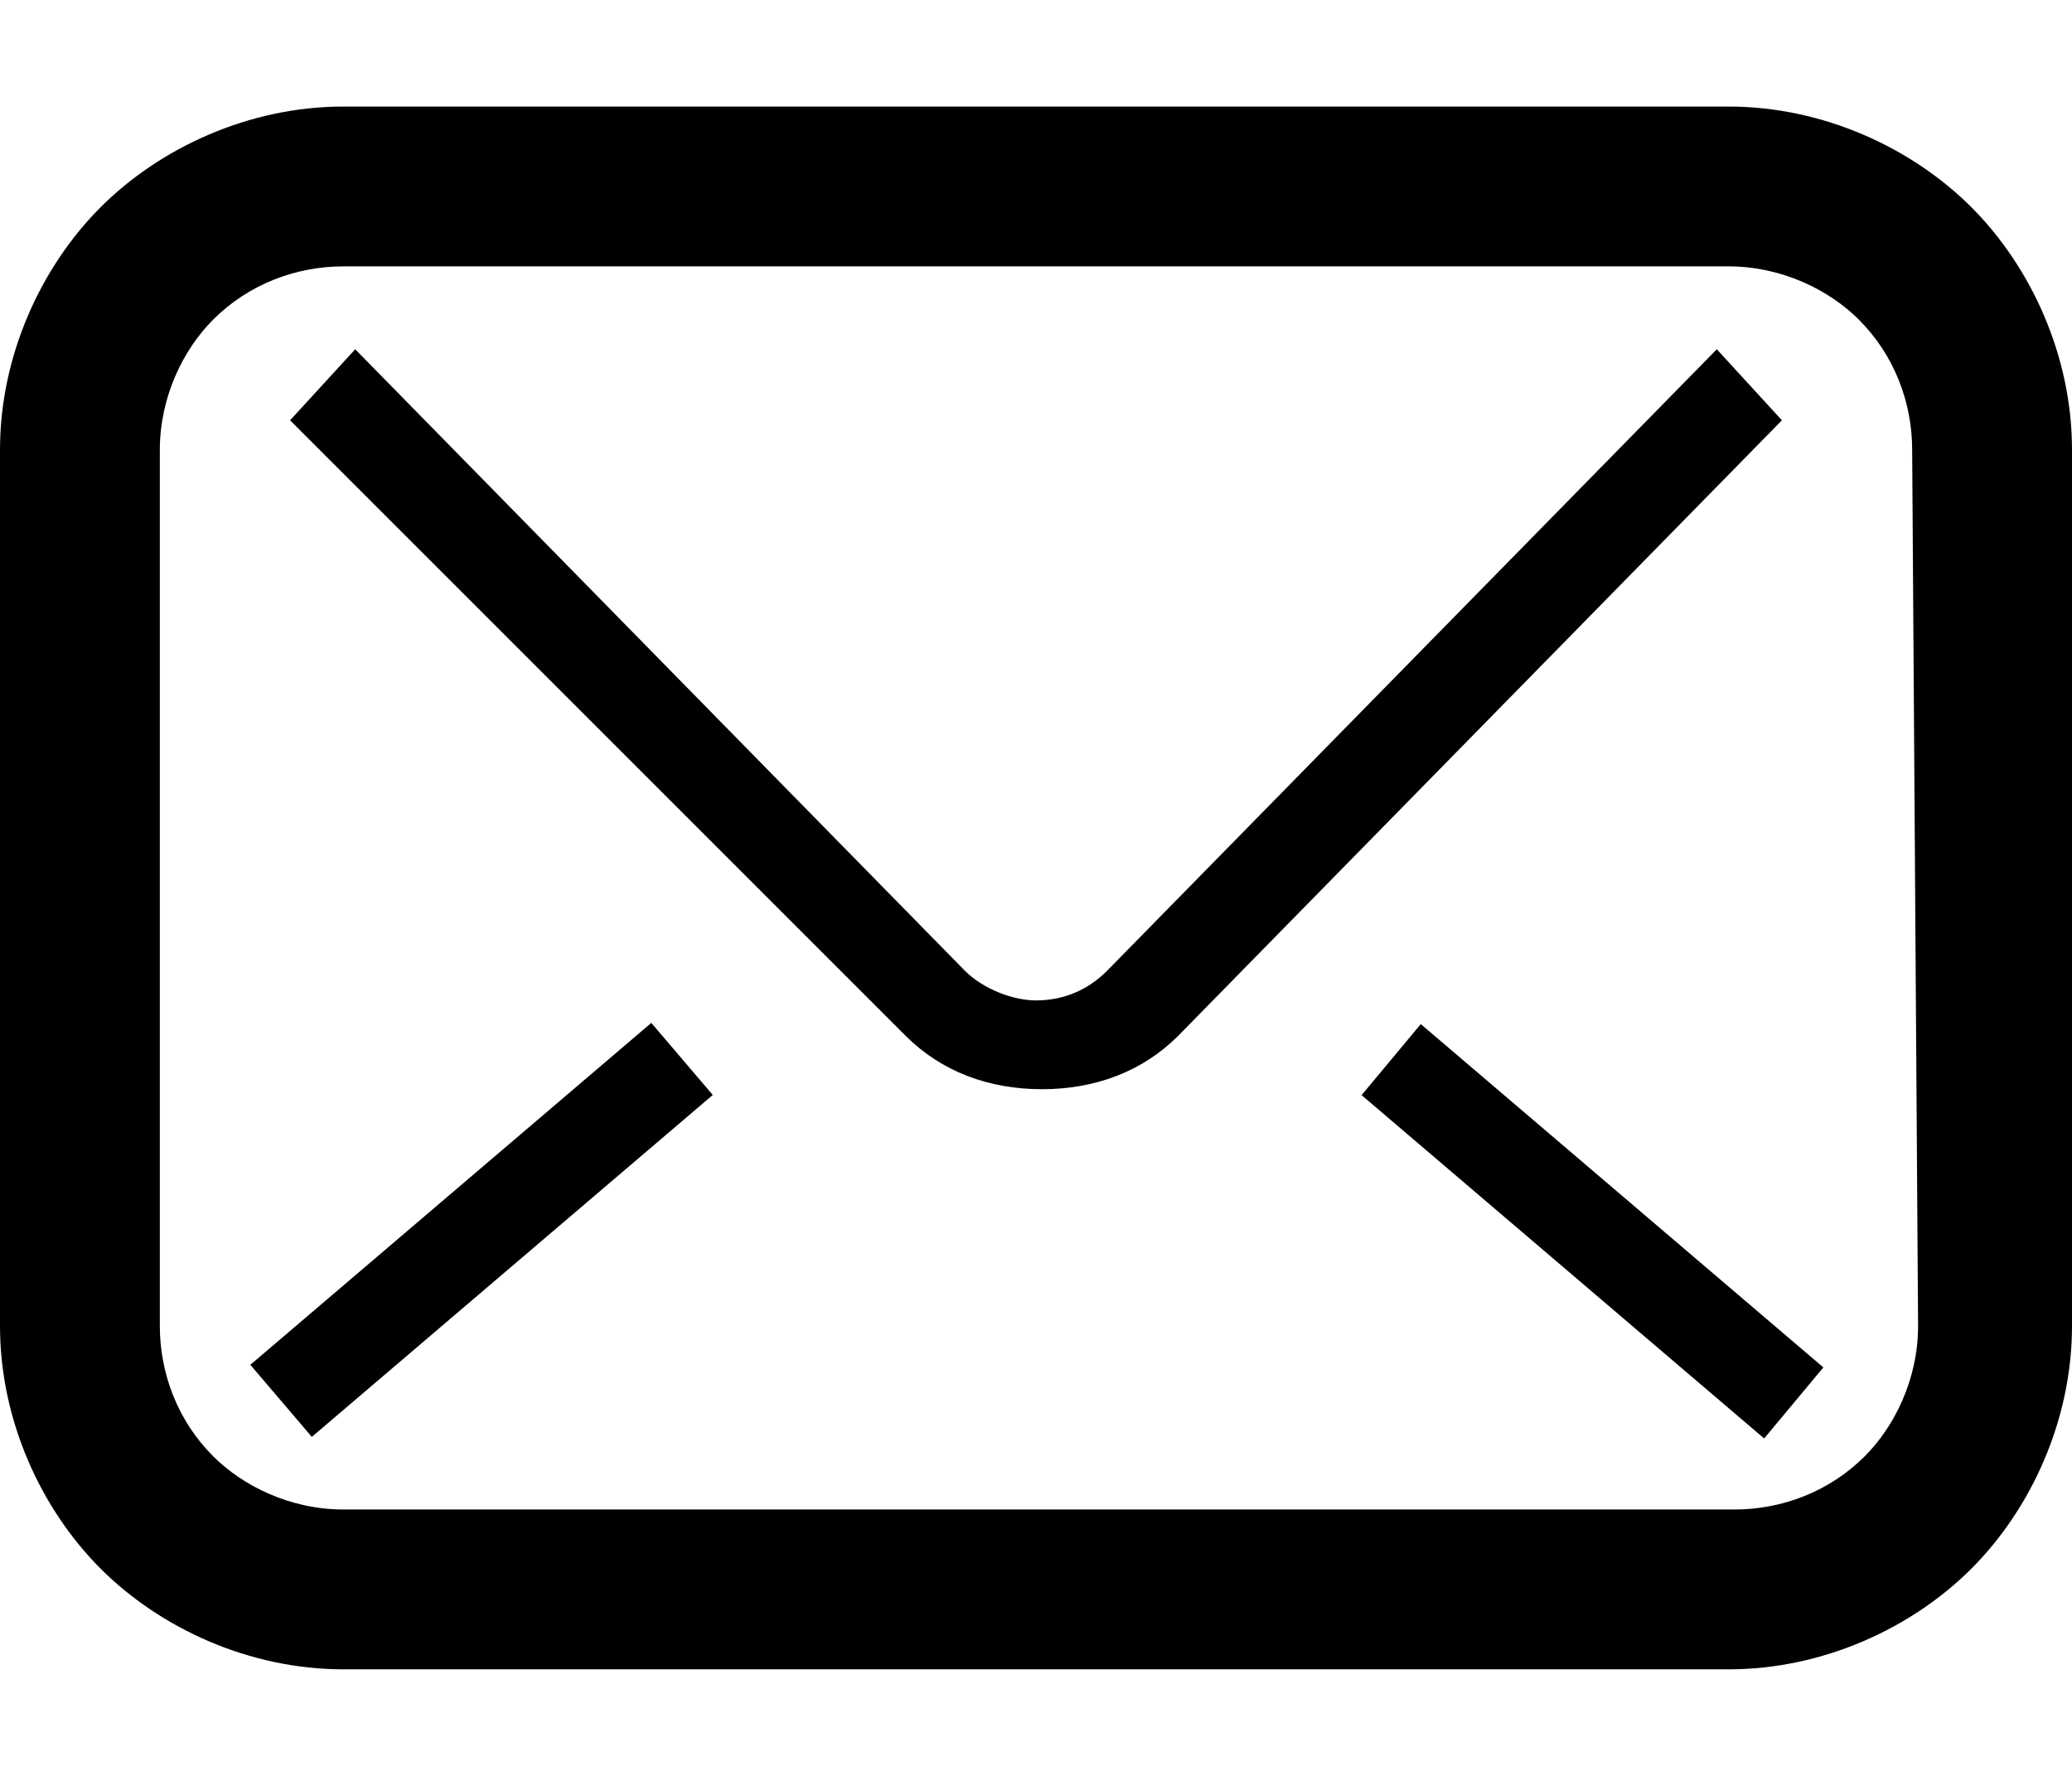
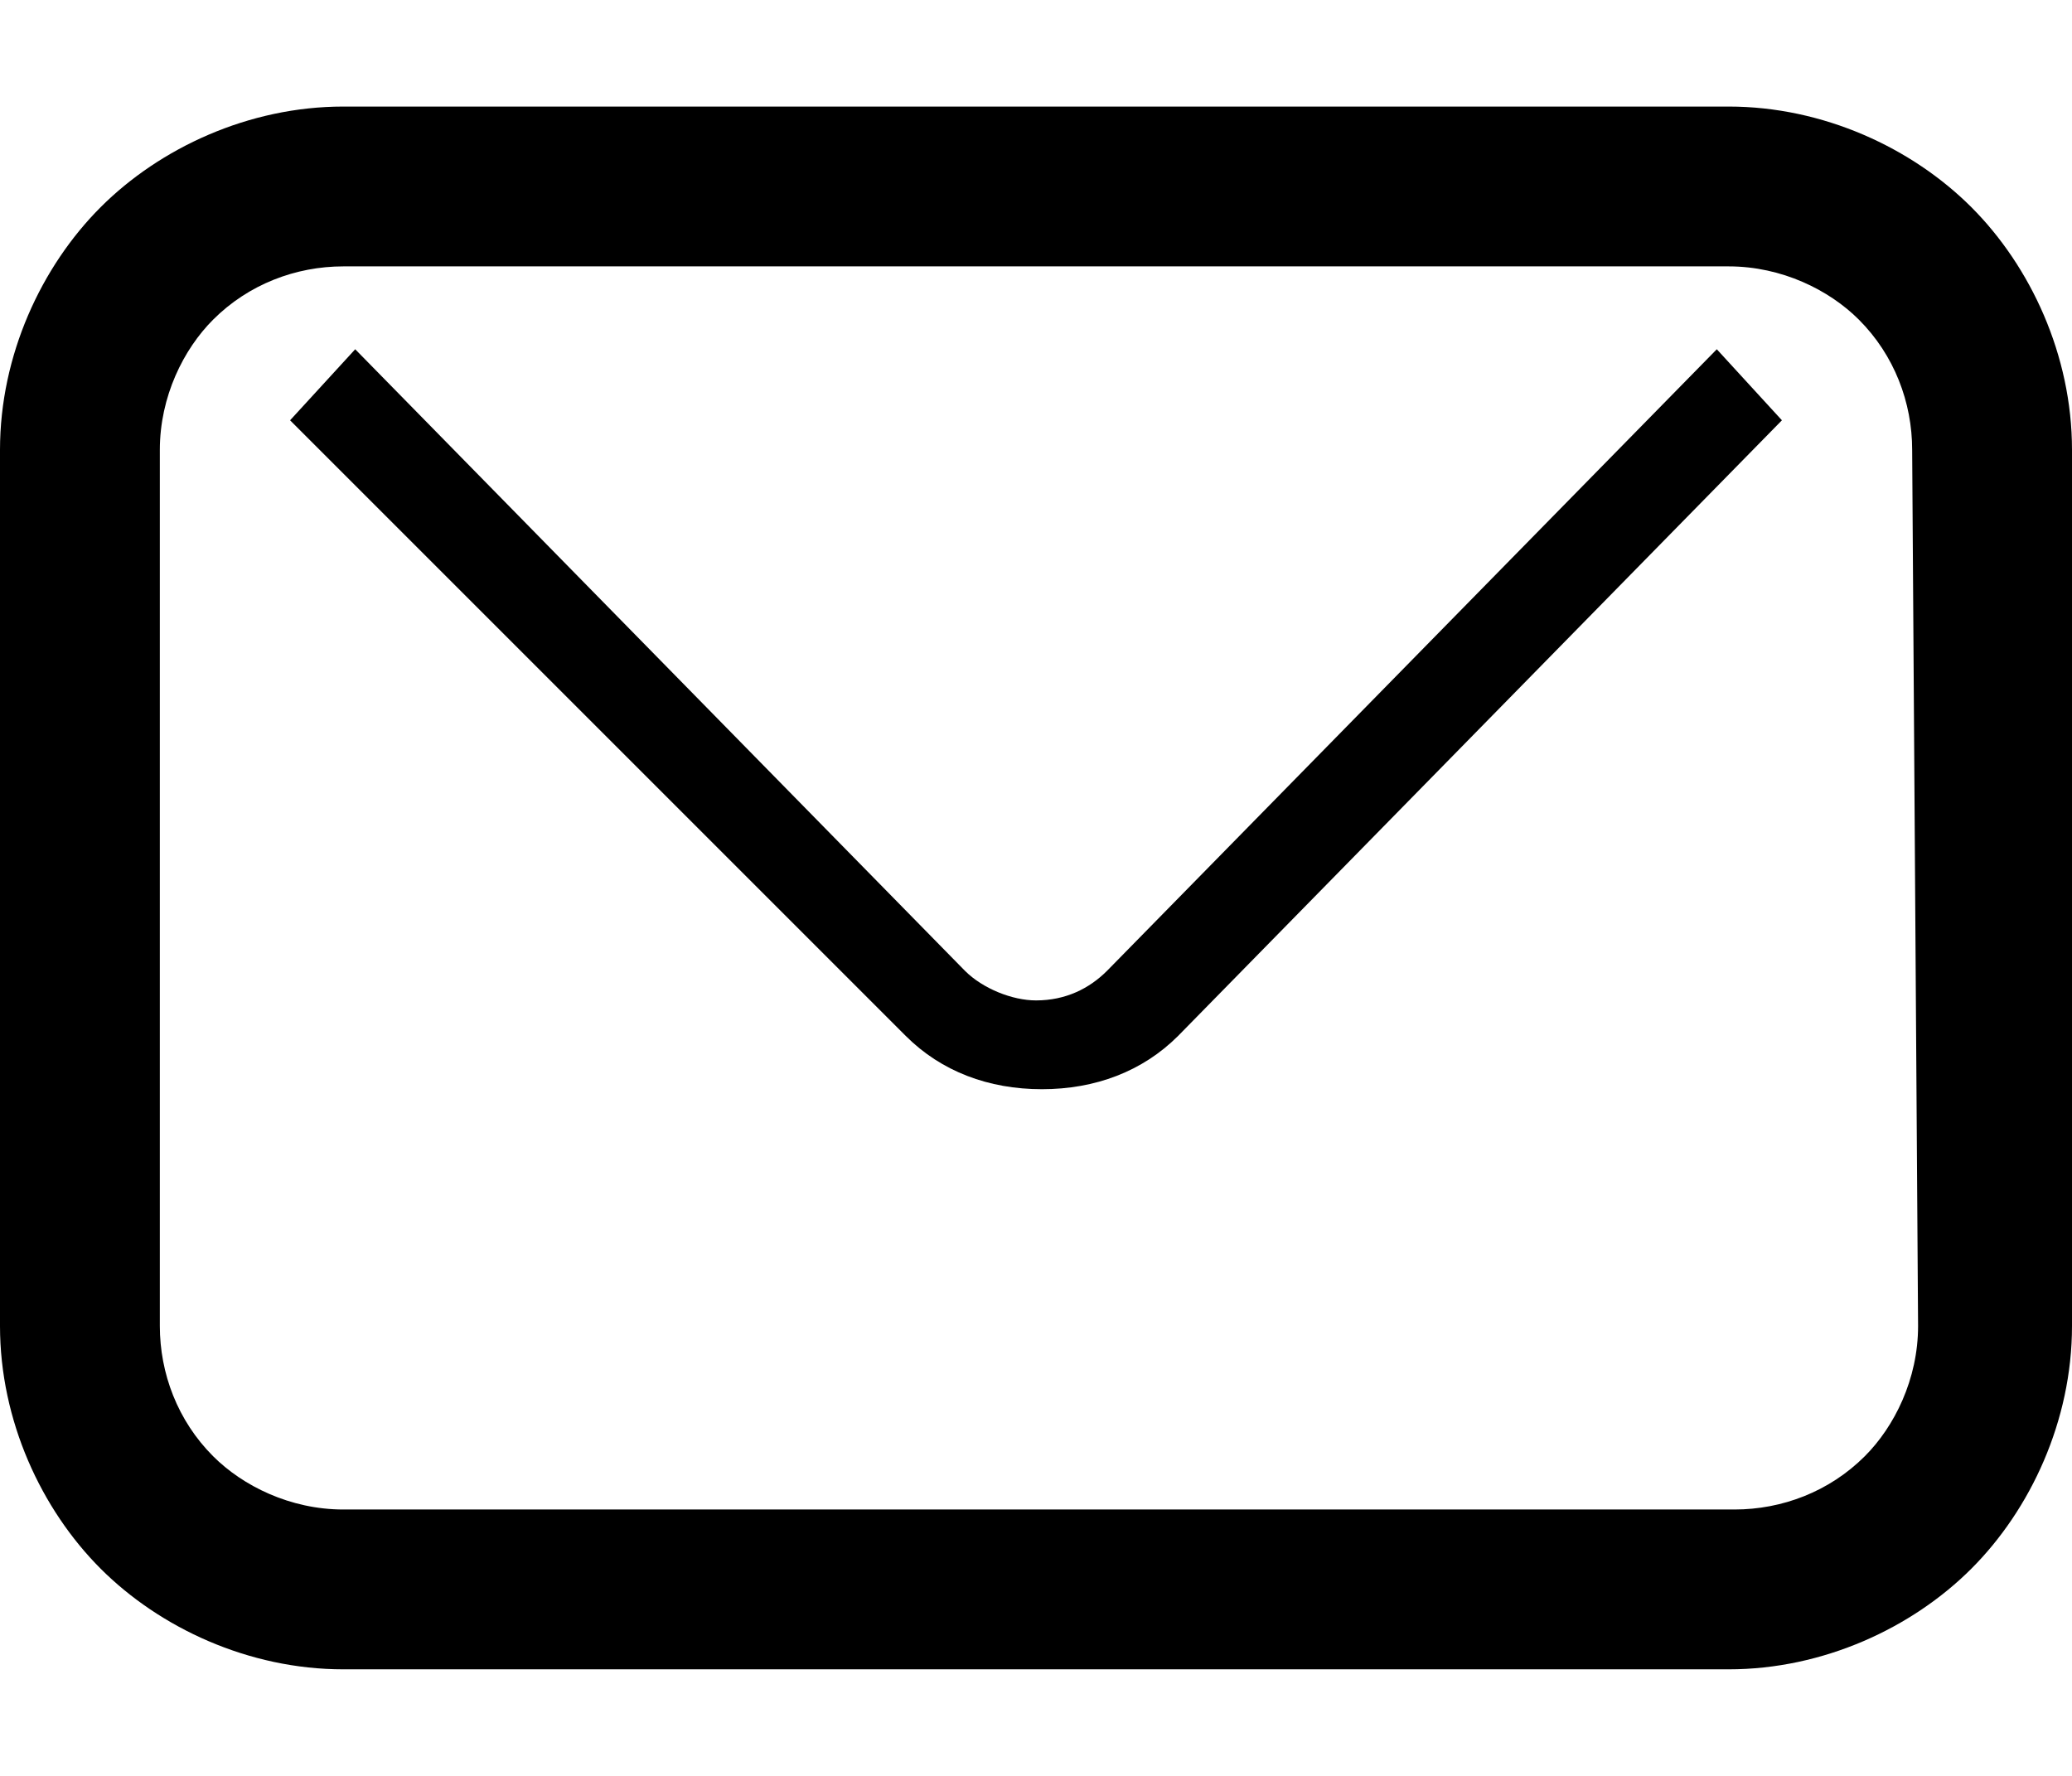
<svg xmlns="http://www.w3.org/2000/svg" version="1.1" id="レイヤー_1" x="0px" y="0px" viewBox="0 0 35 30" style="enable-background:new 0 0 35 30;" xml:space="preserve">
  <g>
    <path d="M33.3,3.5c-1-1-2.5-1.7-4.1-1.7H5.8c-1.6,0-3.1,0.7-4.1,1.7C0.7,4.5,0,6,0,7.6v14.8c0,1.6,0.7,3.1,1.7,4.1   c1,1,2.5,1.7,4.1,1.7h23.4c1.6,0,3.1-0.7,4.1-1.7c1-1,1.7-2.5,1.7-4.1V7.6C35,6,34.3,4.5,33.3,3.5z M32.4,22.4   c0,0.9-0.4,1.7-0.9,2.2c-0.6,0.6-1.4,0.9-2.2,0.9H5.8c-0.9,0-1.7-0.4-2.2-0.9c-0.6-0.6-0.9-1.4-0.9-2.2V7.6c0-0.9,0.4-1.7,0.9-2.2   c0.6-0.6,1.4-0.9,2.2-0.9h23.4c0.9,0,1.7,0.4,2.2,0.9c0.6,0.6,0.9,1.4,0.9,2.2L32.4,22.4L32.4,22.4z" />
-     <path d="M29,5.9L18.7,16.4c-0.3,0.3-0.7,0.5-1.2,0.5c-0.4,0-0.9-0.2-1.2-0.5l0,0L6,5.9L4.9,7.1l10.4,10.4l0,0   c0.6,0.6,1.4,0.9,2.3,0.9c0.9,0,1.7-0.3,2.3-0.9l0,0L30.1,7.1L29,5.9z" />
-     <polygon points="23,18.5 29.8,24.3 30.8,23.1 24,17.3  " />
-     <rect x="3.7" y="20" transform="matrix(0.761 -0.649 0.649 0.761 -11.567 10.237)" width="8.9" height="1.6" />
+     <path d="M29,5.9L18.7,16.4c-0.3,0.3-0.7,0.5-1.2,0.5c-0.4,0-0.9-0.2-1.2-0.5L6,5.9L4.9,7.1l10.4,10.4l0,0   c0.6,0.6,1.4,0.9,2.3,0.9c0.9,0,1.7-0.3,2.3-0.9l0,0L30.1,7.1L29,5.9z" />
  </g>
</svg>